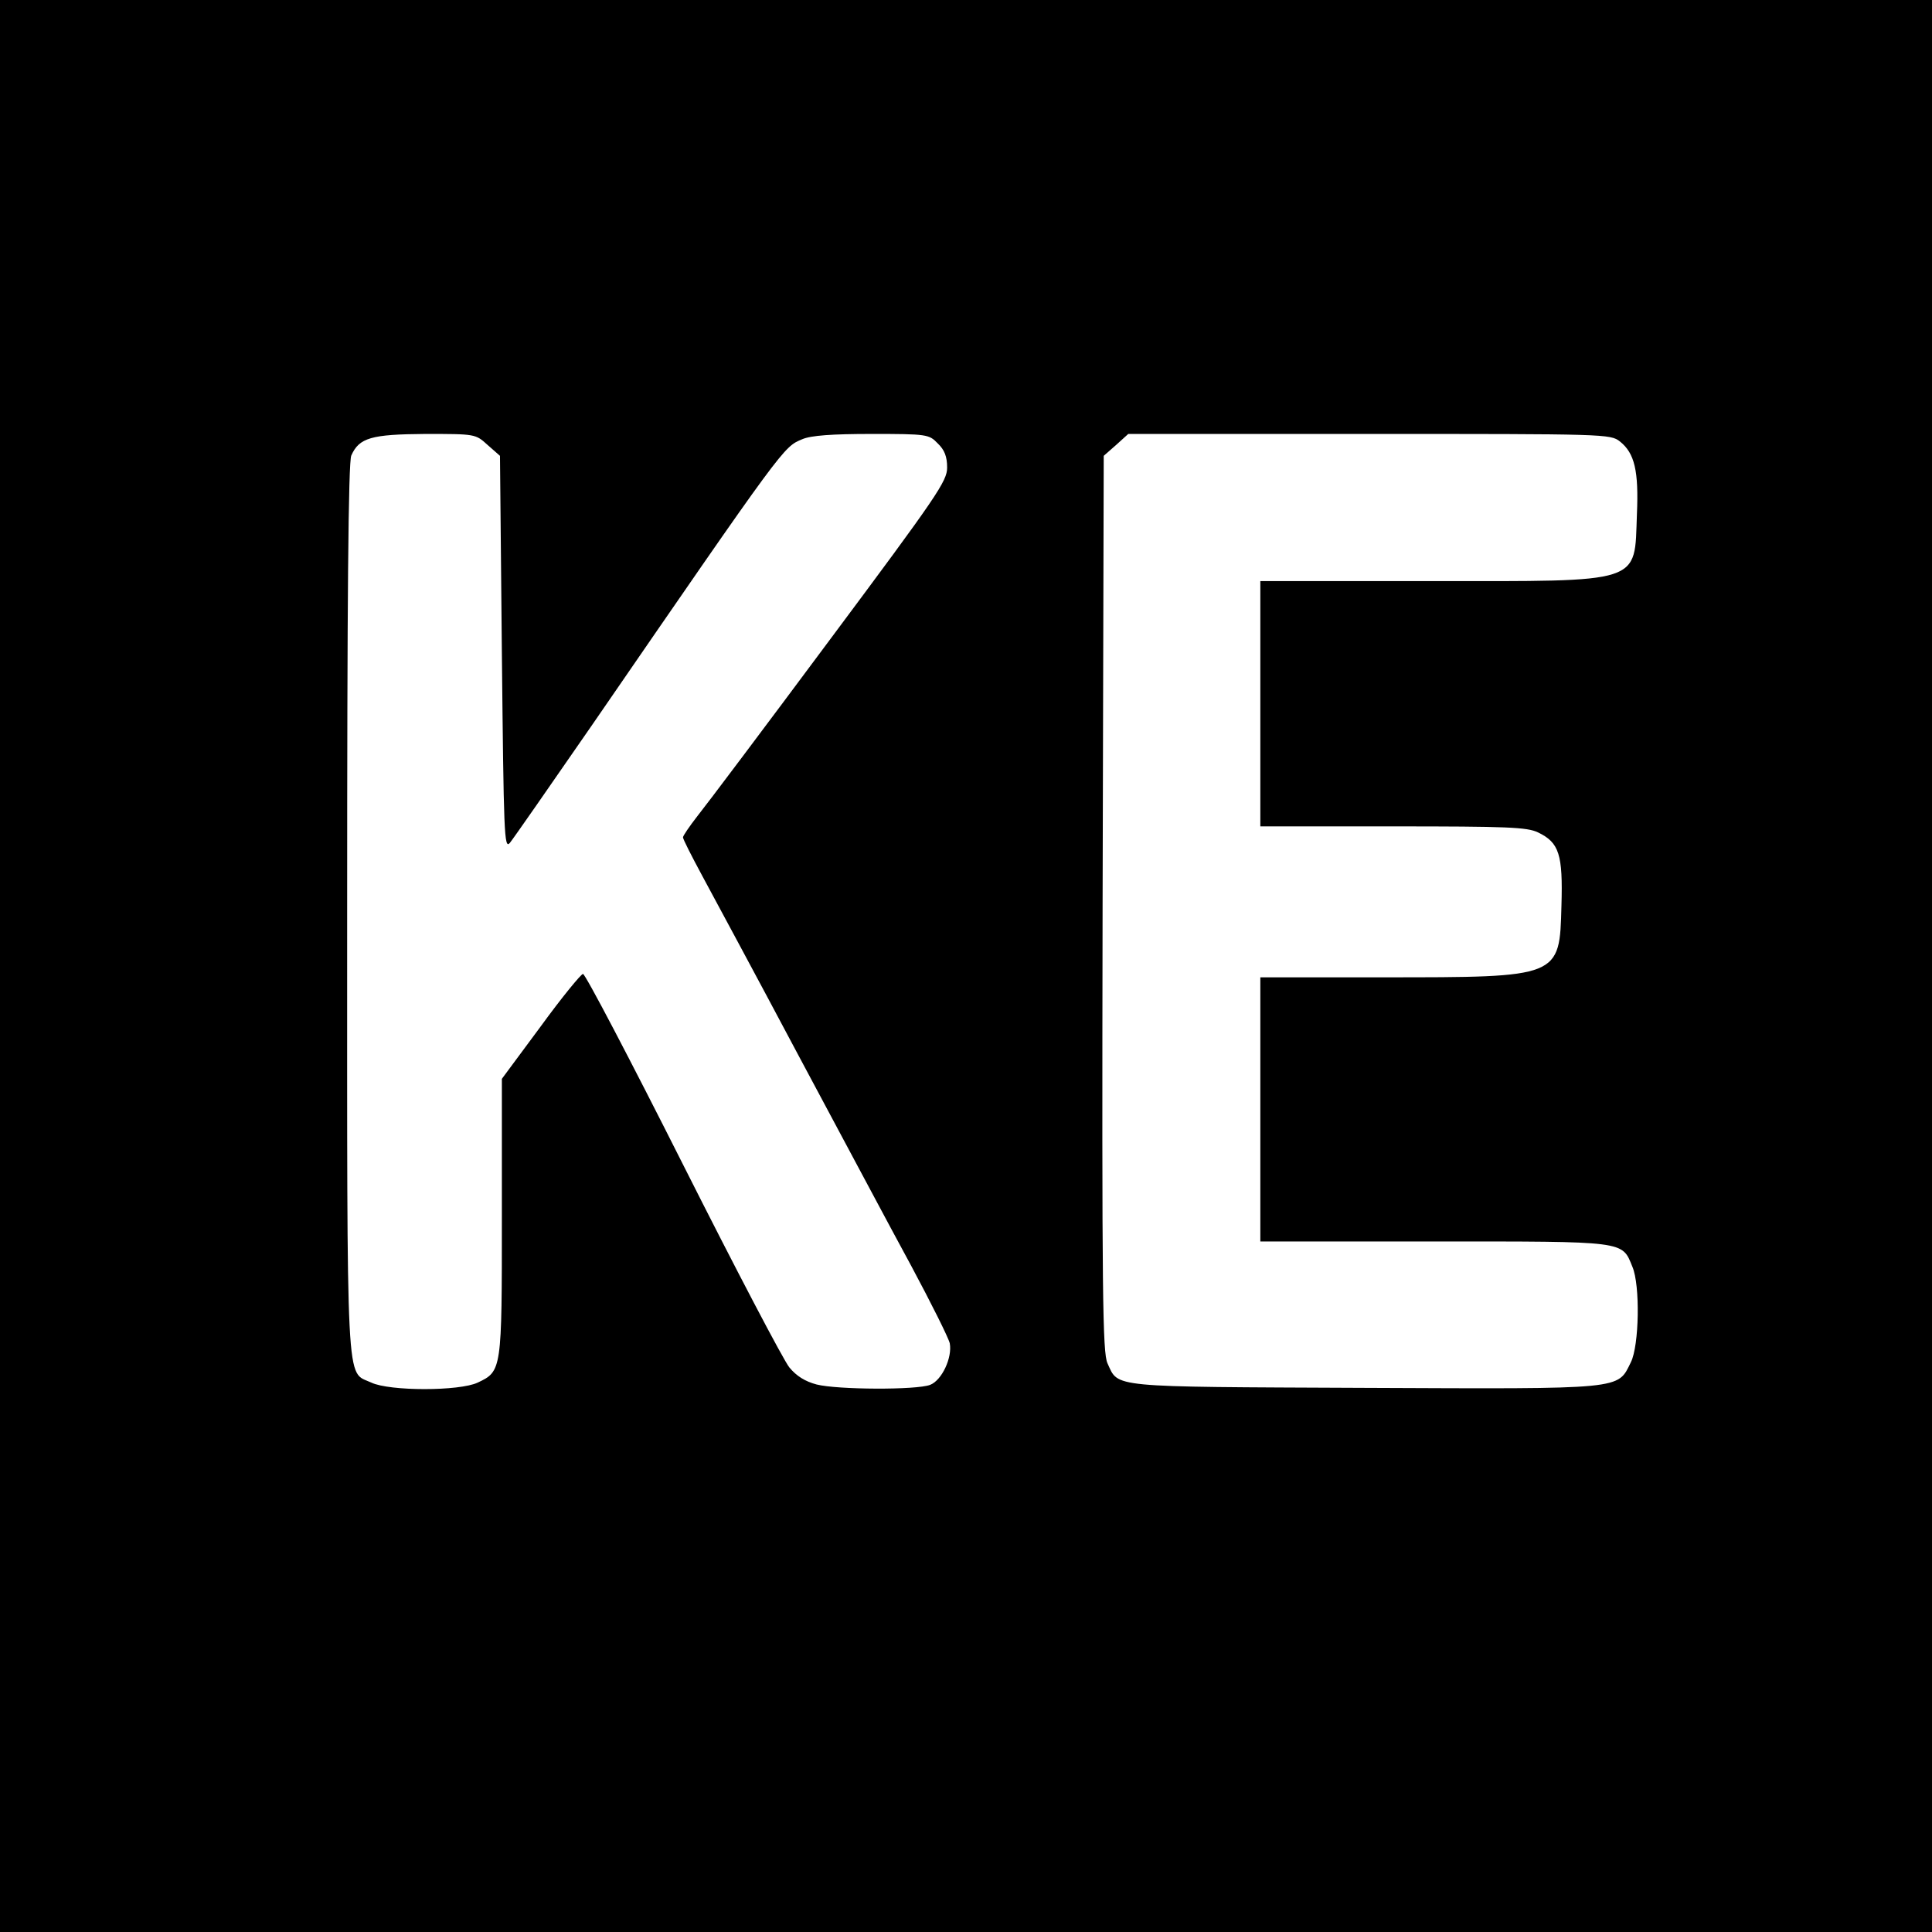
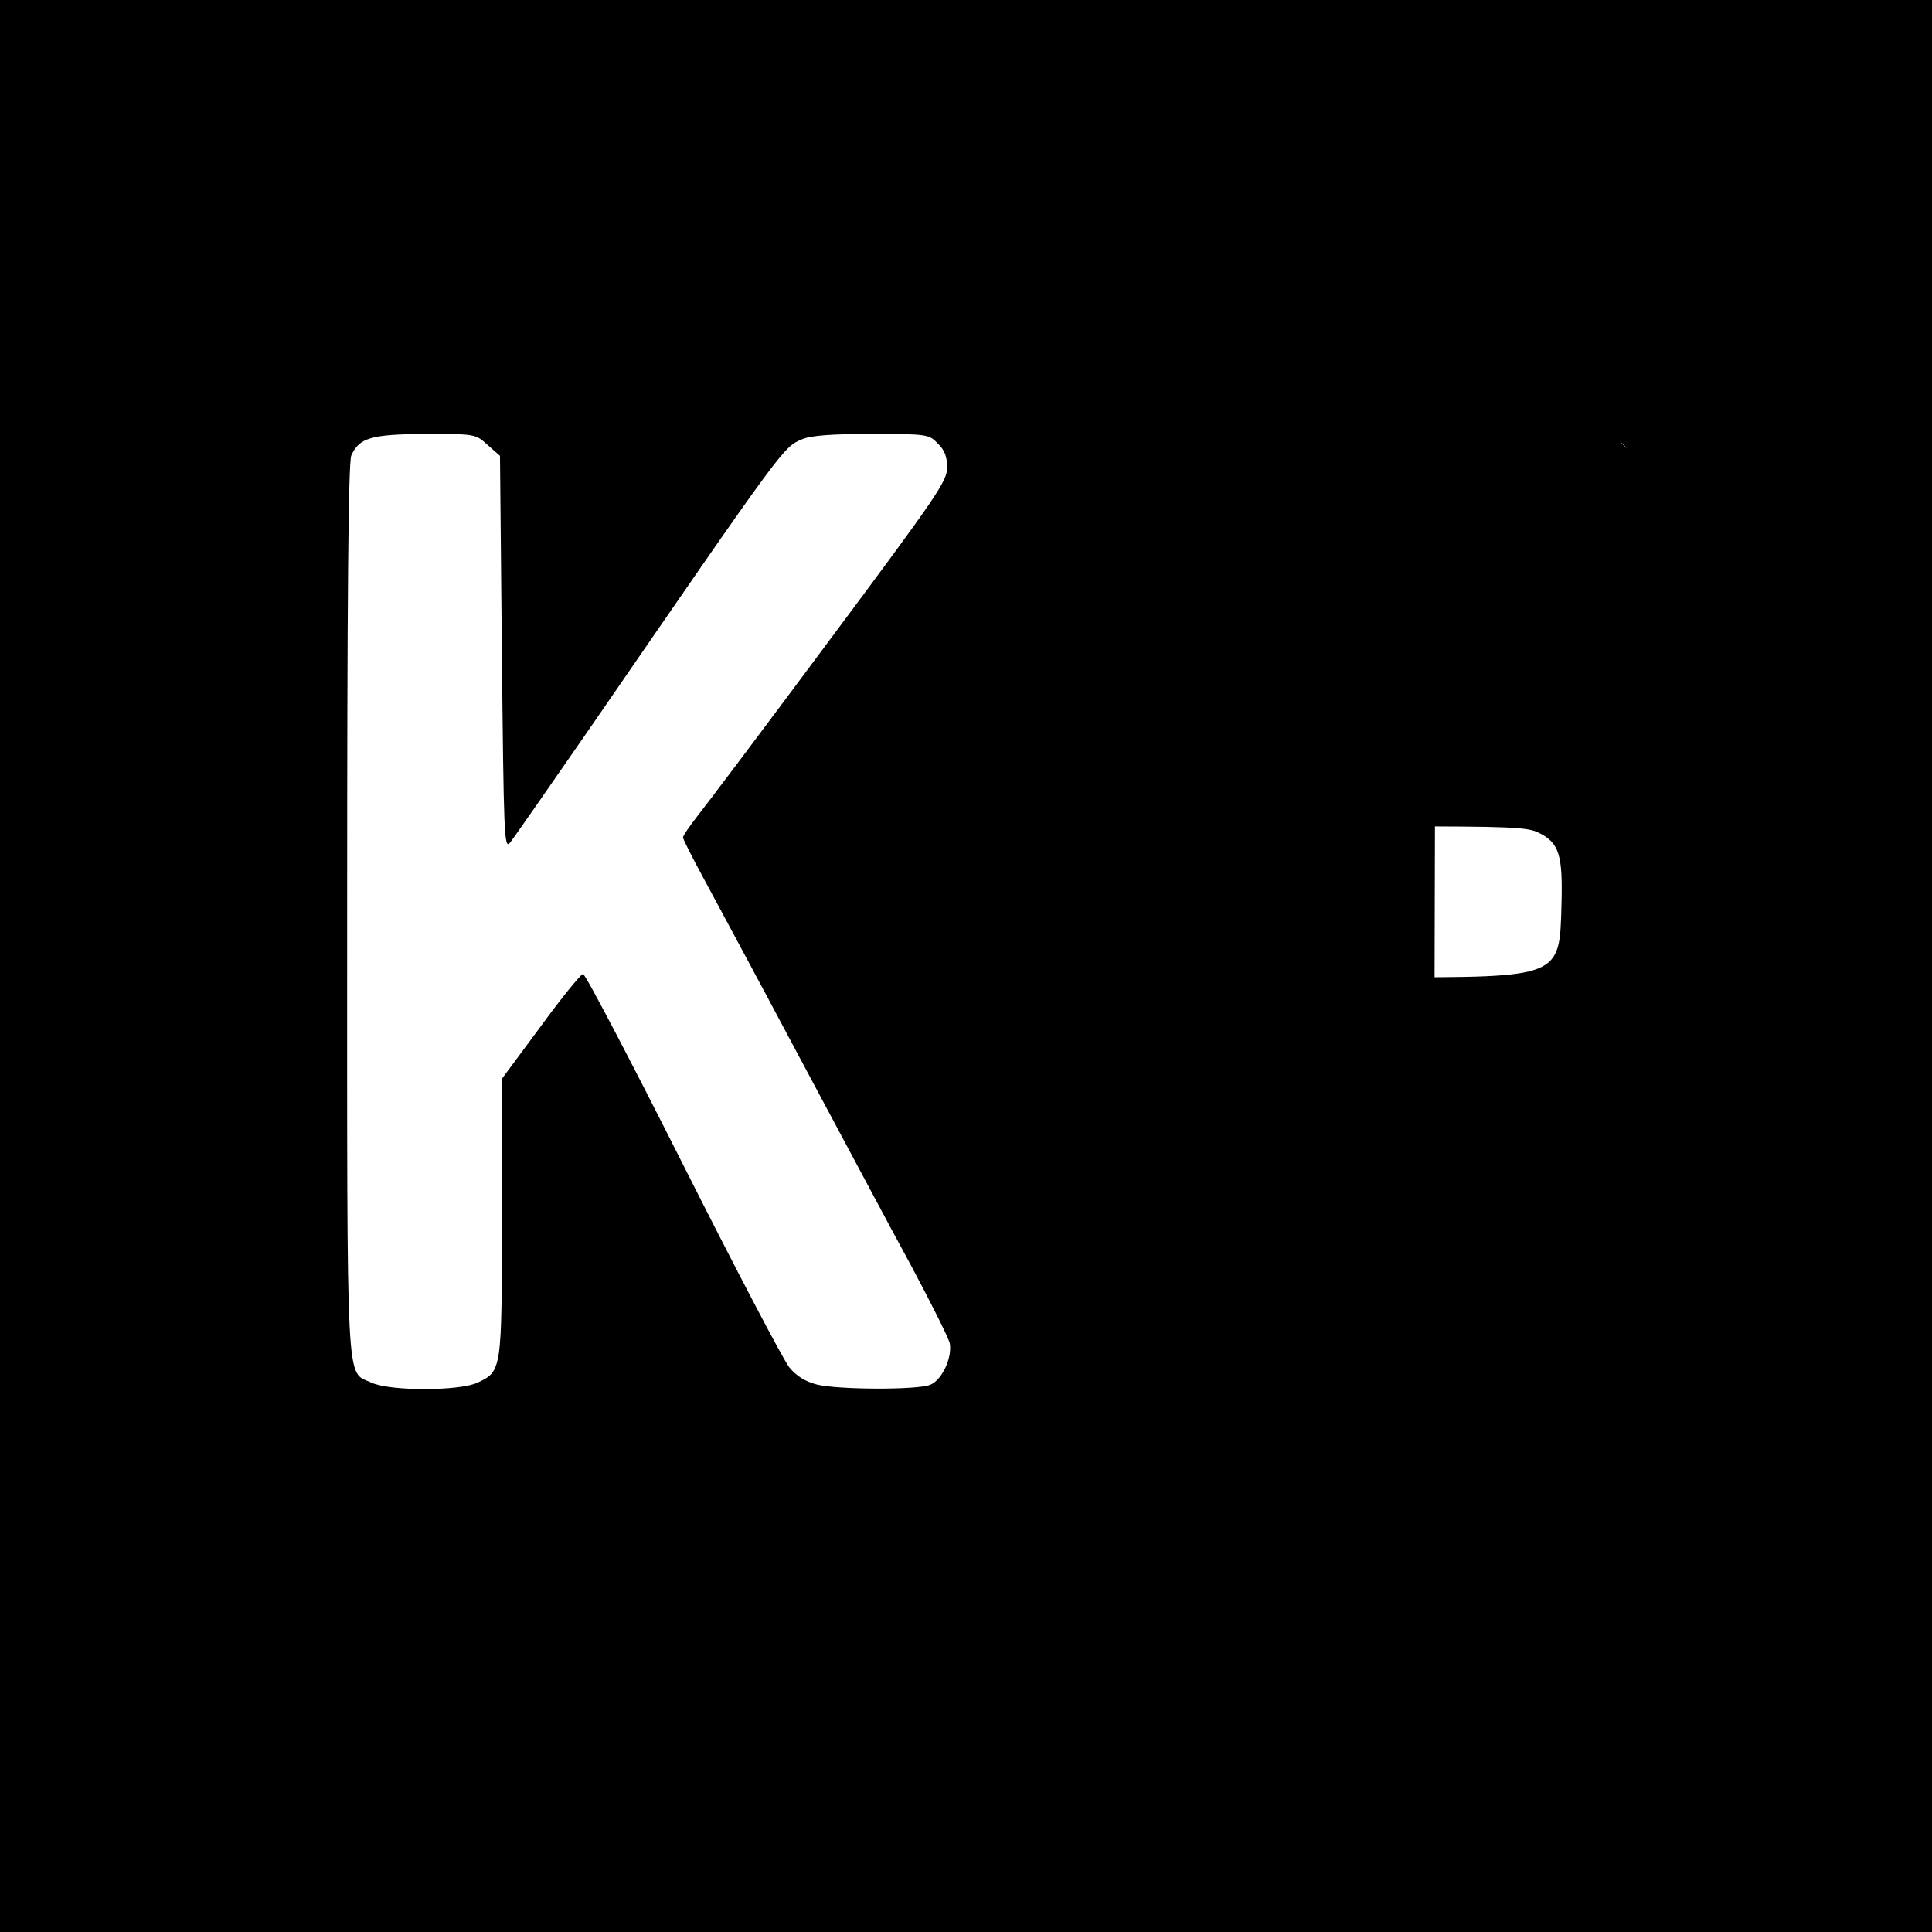
<svg xmlns="http://www.w3.org/2000/svg" version="1.0" width="512pt" height="512pt" viewBox="0 0 512 512" preserveAspectRatio="xMidYMid meet">
  <g transform="translate(0,512) scale(0.1,-0.1)" fill="#000000" stroke="none">
-     <path d="M0 2560 l0 -2560 2560 0 2560 0 0 2560 0 2560 -2560 0 -2560 0 0 -2560z m1292 1381 l33 -29 5 -522 c5 -480 6 -521 21 -504 9 11 107 152 219 314 512 744 506 735 556 756 23 10 79 14 184 14 147 0 152 -1 175 -25 18 -17 25 -35 25 -64 0 -36 -25 -73 -312 -458 -171 -230 -329 -440 -350 -466 -21 -27 -38 -52 -38 -56 0 -5 23 -50 51 -102 28 -52 143 -265 254 -474 112 -209 246 -461 300 -560 53 -99 99 -191 102 -205 7 -38 -21 -98 -52 -110 -36 -14 -246 -13 -301 1 -30 8 -53 22 -72 45 -15 18 -142 260 -282 538 -140 278 -259 505 -265 505 -5 0 -56 -62 -112 -139 l-103 -139 0 -366 c0 -406 0 -409 -64 -439 -48 -23 -234 -23 -282 0 -68 32 -64 -49 -64 1253 0 821 3 1187 11 1204 21 47 53 56 196 57 133 0 133 0 165 -29z m3001 9 c39 -31 50 -78 45 -193 -7 -186 20 -177 -547 -177 l-451 0 0 -325 0 -325 351 0 c304 0 356 -2 385 -16 56 -27 66 -58 62 -194 -5 -191 -2 -190 -473 -190 l-325 0 0 -350 0 -350 460 0 c512 0 498 2 526 -67 21 -49 18 -209 -4 -253 -36 -73 -13 -71 -707 -68 -681 3 -650 0 -680 65 -13 28 -15 176 -13 1218 l3 1187 33 29 32 29 639 0 c625 0 639 0 664 -20z" />
+     <path d="M0 2560 l0 -2560 2560 0 2560 0 0 2560 0 2560 -2560 0 -2560 0 0 -2560z m1292 1381 l33 -29 5 -522 c5 -480 6 -521 21 -504 9 11 107 152 219 314 512 744 506 735 556 756 23 10 79 14 184 14 147 0 152 -1 175 -25 18 -17 25 -35 25 -64 0 -36 -25 -73 -312 -458 -171 -230 -329 -440 -350 -466 -21 -27 -38 -52 -38 -56 0 -5 23 -50 51 -102 28 -52 143 -265 254 -474 112 -209 246 -461 300 -560 53 -99 99 -191 102 -205 7 -38 -21 -98 -52 -110 -36 -14 -246 -13 -301 1 -30 8 -53 22 -72 45 -15 18 -142 260 -282 538 -140 278 -259 505 -265 505 -5 0 -56 -62 -112 -139 l-103 -139 0 -366 c0 -406 0 -409 -64 -439 -48 -23 -234 -23 -282 0 -68 32 -64 -49 -64 1253 0 821 3 1187 11 1204 21 47 53 56 196 57 133 0 133 0 165 -29z m3001 9 c39 -31 50 -78 45 -193 -7 -186 20 -177 -547 -177 l-451 0 0 -325 0 -325 351 0 c304 0 356 -2 385 -16 56 -27 66 -58 62 -194 -5 -191 -2 -190 -473 -190 l-325 0 0 -350 0 -350 460 0 l3 1187 33 29 32 29 639 0 c625 0 639 0 664 -20z" />
  </g>
</svg>